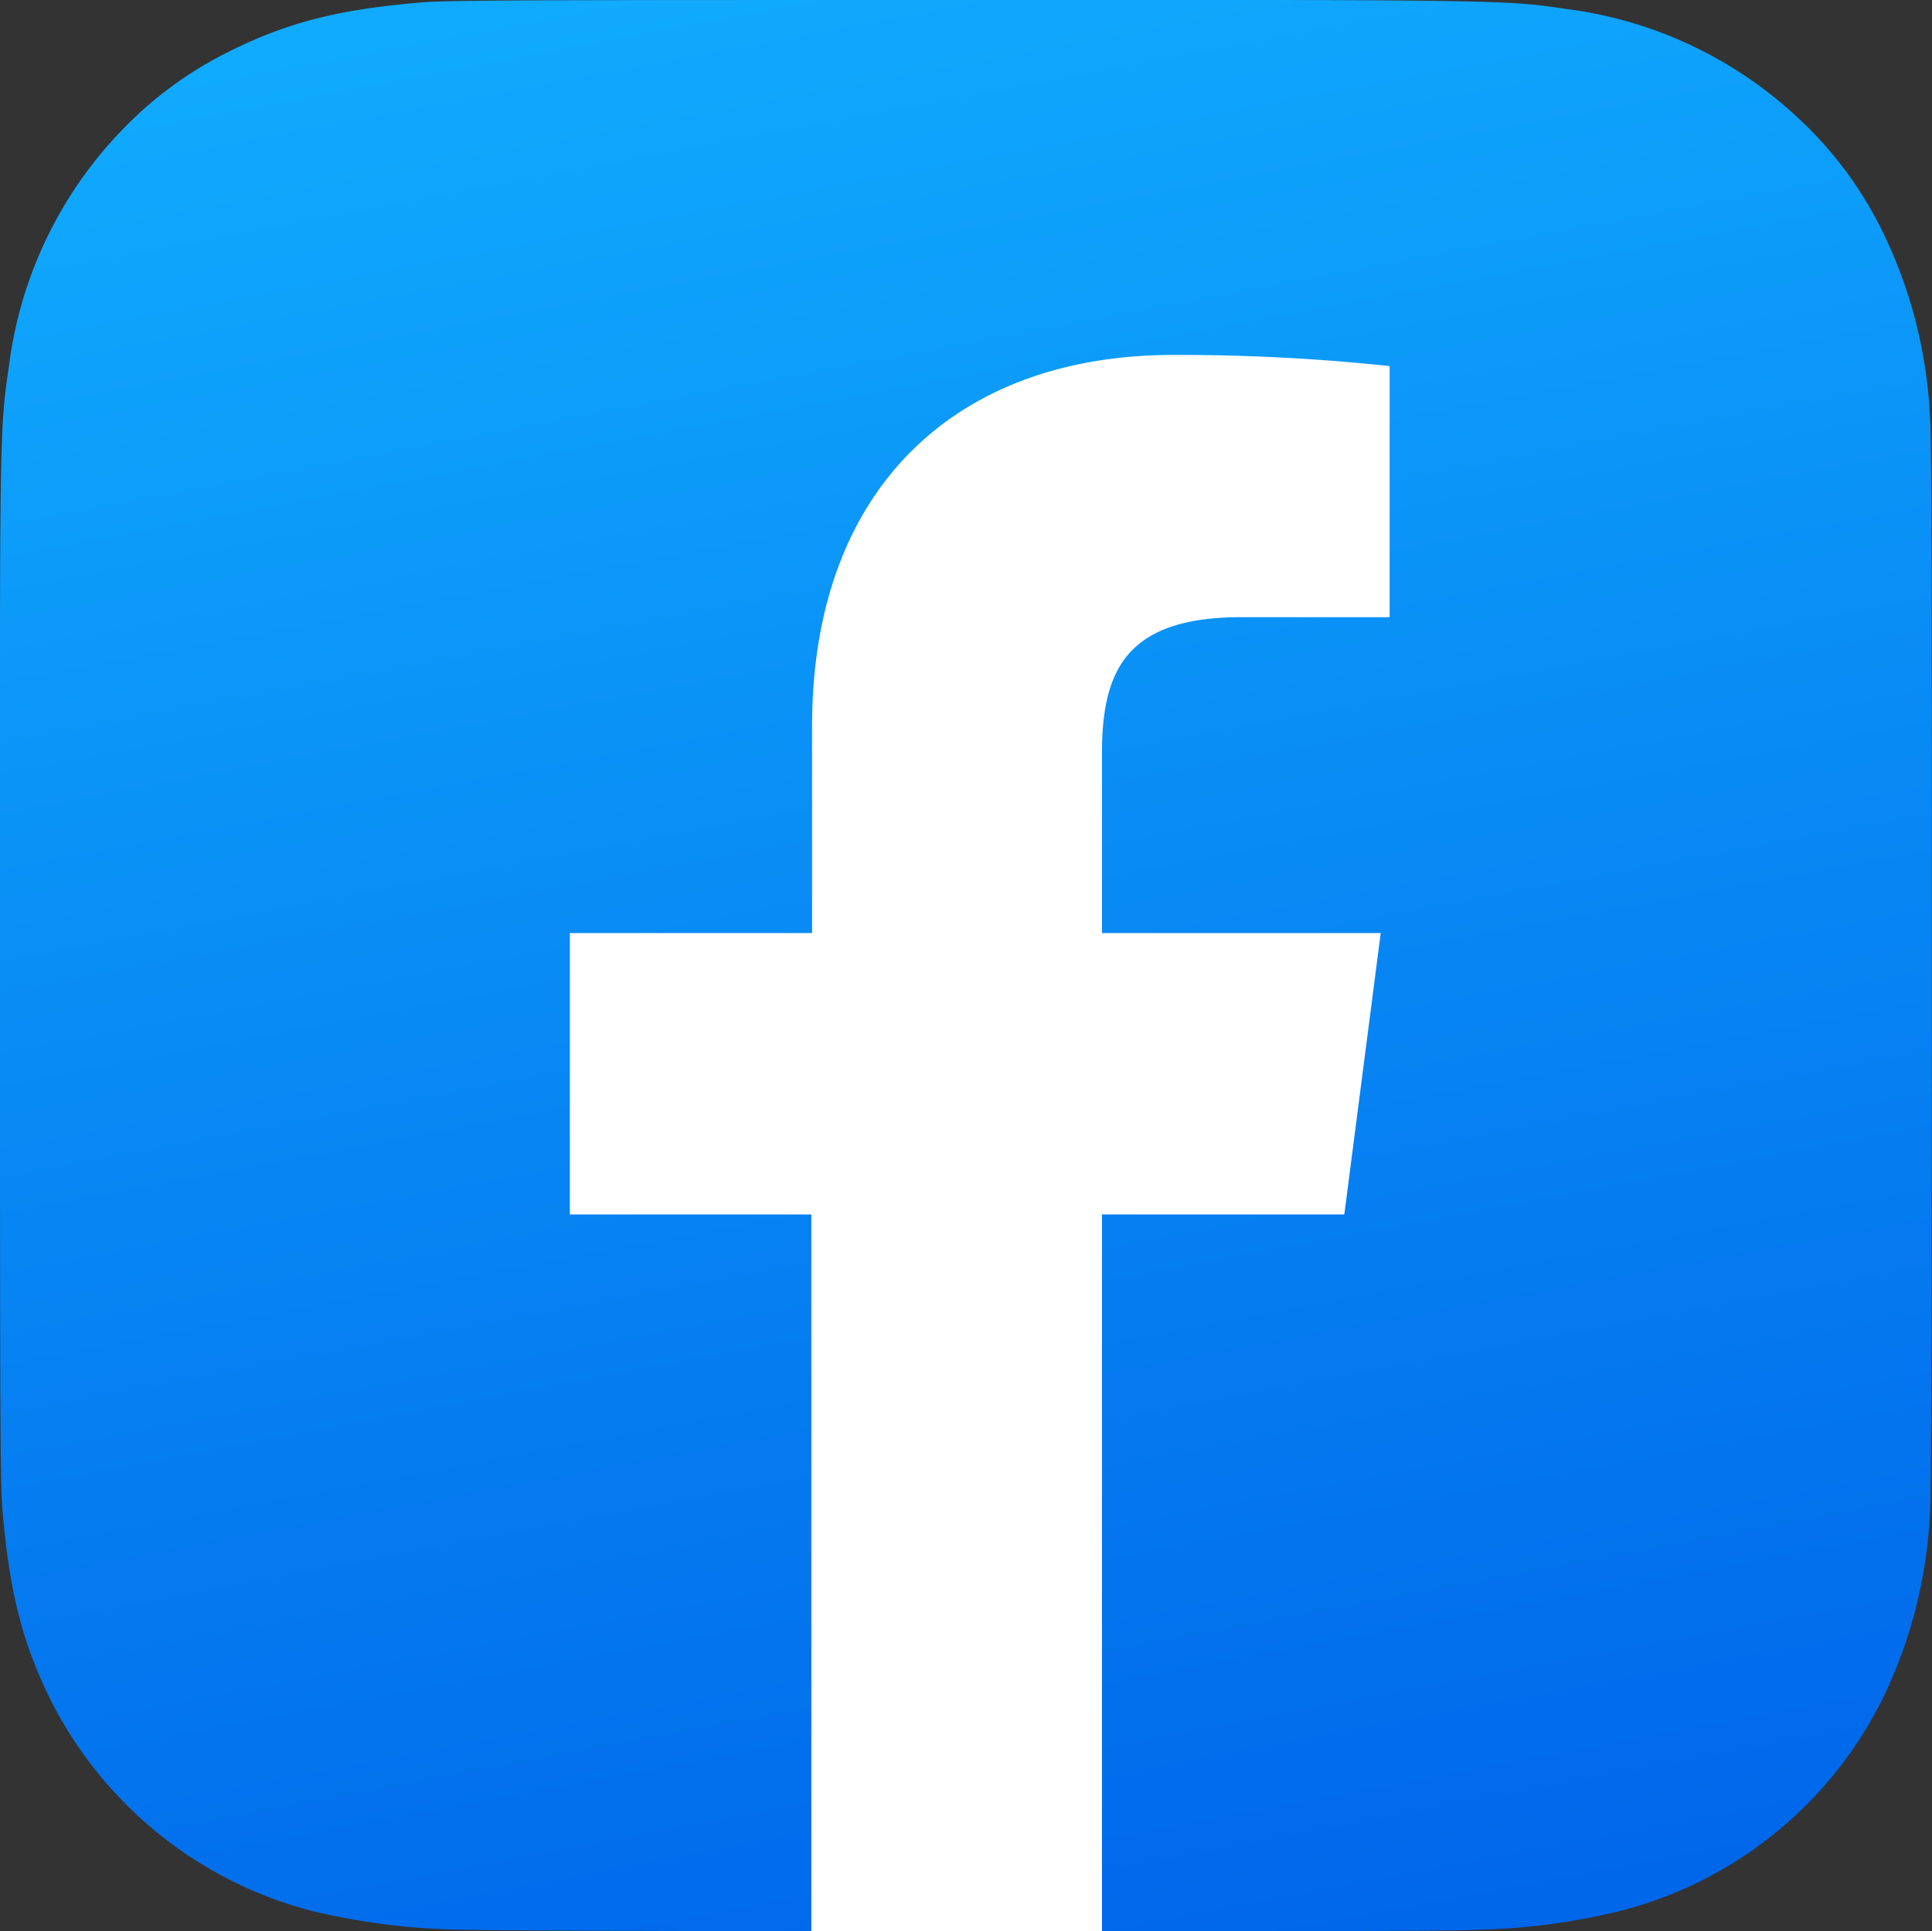
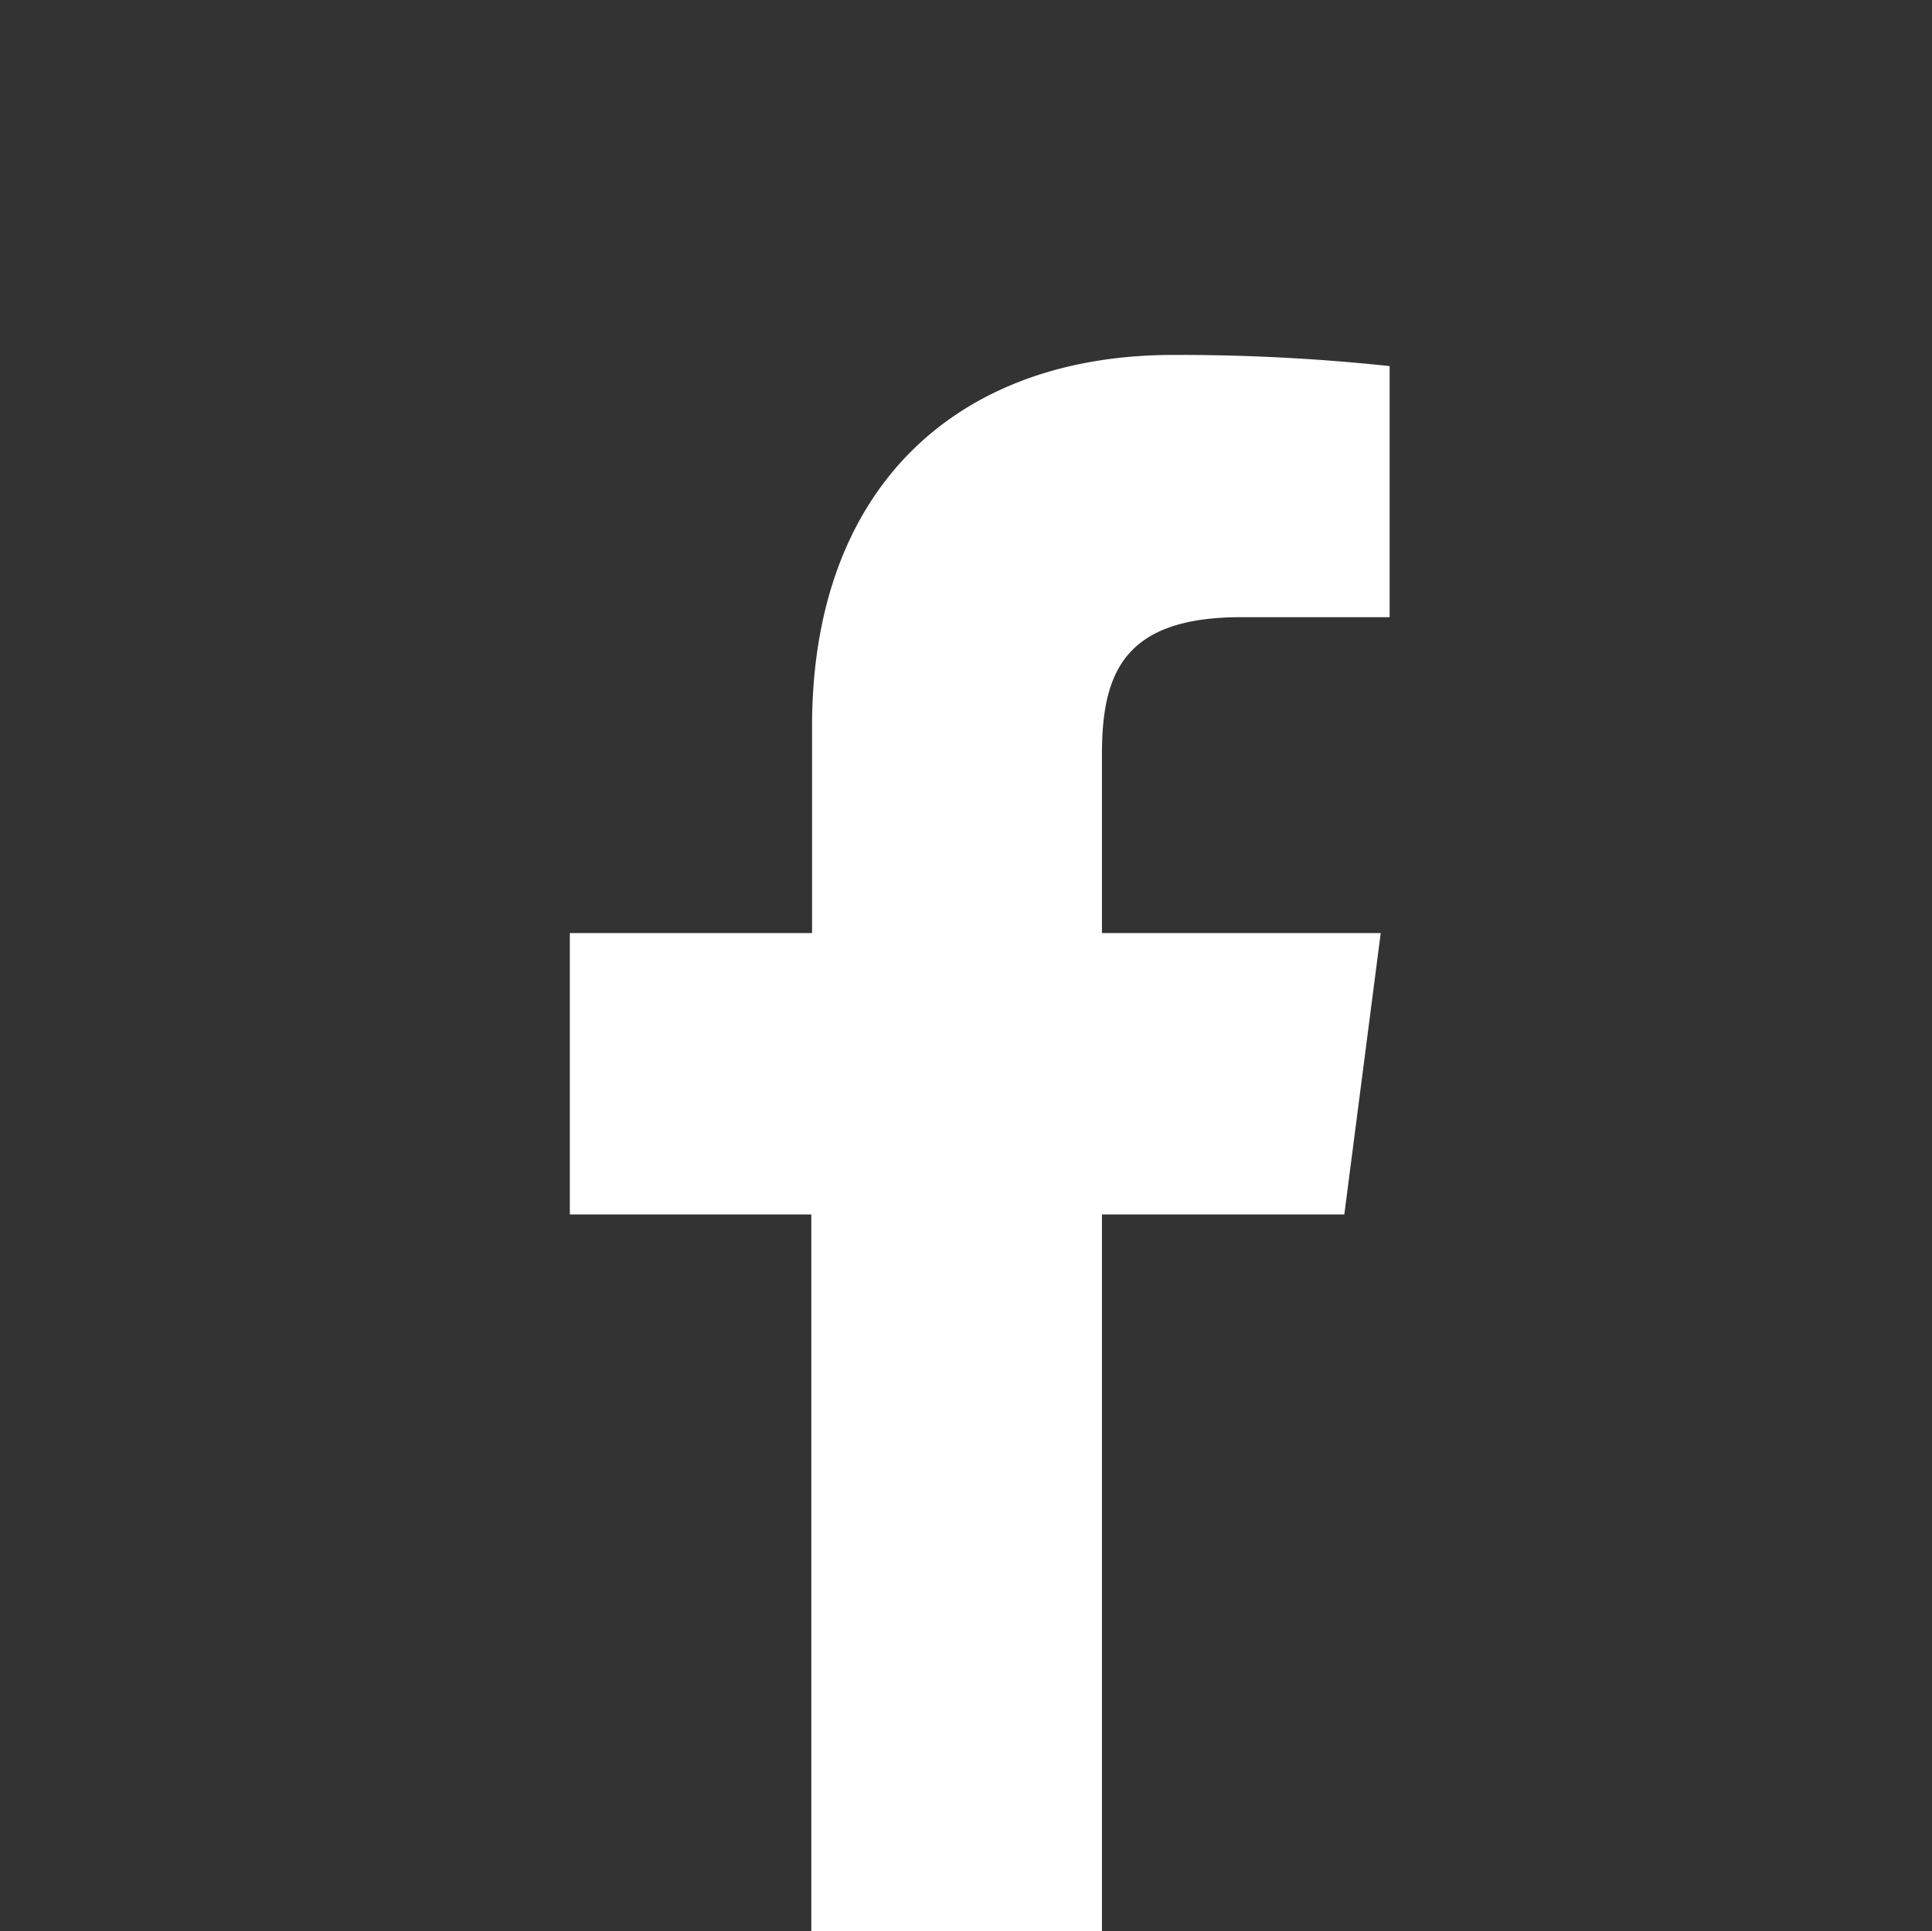
<svg xmlns="http://www.w3.org/2000/svg" viewBox="0 0 130.02 129.99">
  <rect x="0" y="0" width="130.02" height="129.99" fill="#333333" stroke="none" />
  <defs>
    <style>.cls-1{fill:url(#linear-gradient);}.cls-2{fill:#fff;}</style>
    <linearGradient id="linear-gradient" x1="360.86" y1="79.54" x2="520.25" y2="71.8" gradientTransform="matrix(0.17, 0.87, 3.58, -0.72, -282.65, -263.48)" gradientUnits="userSpaceOnUse">
      <stop offset="0" stop-color="#10abfe" />
      <stop offset="1" stop-color="#0066ea" />
    </linearGradient>
  </defs>
  <g id="Layer_2" data-name="Layer 2">
    <g id="Layer_1-2" data-name="Layer 1">
-       <path class="cls-1" d="M65,0C37.89,0,30,0,28.41.16c-5.57.46-9,1.34-12.81,3.22A25.91,25.91,0,0,0,8.13,8.84,27.86,27.86,0,0,0,.6,24.66C.16,27.7,0,28.32,0,43.84,0,49,0,55.83,0,65,0,92.09,0,100,.16,101.56c.45,5.42,1.3,8.83,3.1,12.56A27.39,27.39,0,0,0,21,128.62a46.13,46.13,0,0,0,9.44,1.25c1.61.07,18,.12,34.44.12s32.84,0,34.41-.1a44.55,44.55,0,0,0,9.78-1.28,27.22,27.22,0,0,0,17.75-14.53,32.12,32.12,0,0,0,3.07-12.32c.09-1.12.12-19,.12-36.81s0-35.66-.12-36.78a31.79,31.79,0,0,0-3.13-12.44,25.83,25.83,0,0,0-5.57-7.62A28,28,0,0,0,105.38.6c-3-.44-3.65-.57-19.19-.6Z" />
      <path class="cls-2" d="M90.47,81.74,92.92,62.8H74.16V50.74c0-5.48,1.52-9.2,9.36-9.2h10V24.64a133.33,133.33,0,0,0-14.58-.75c-14.42,0-24.29,8.8-24.29,25V62.8H38.35V81.74H54.6V130H74.16V81.74Z" />
    </g>
  </g>
</svg>